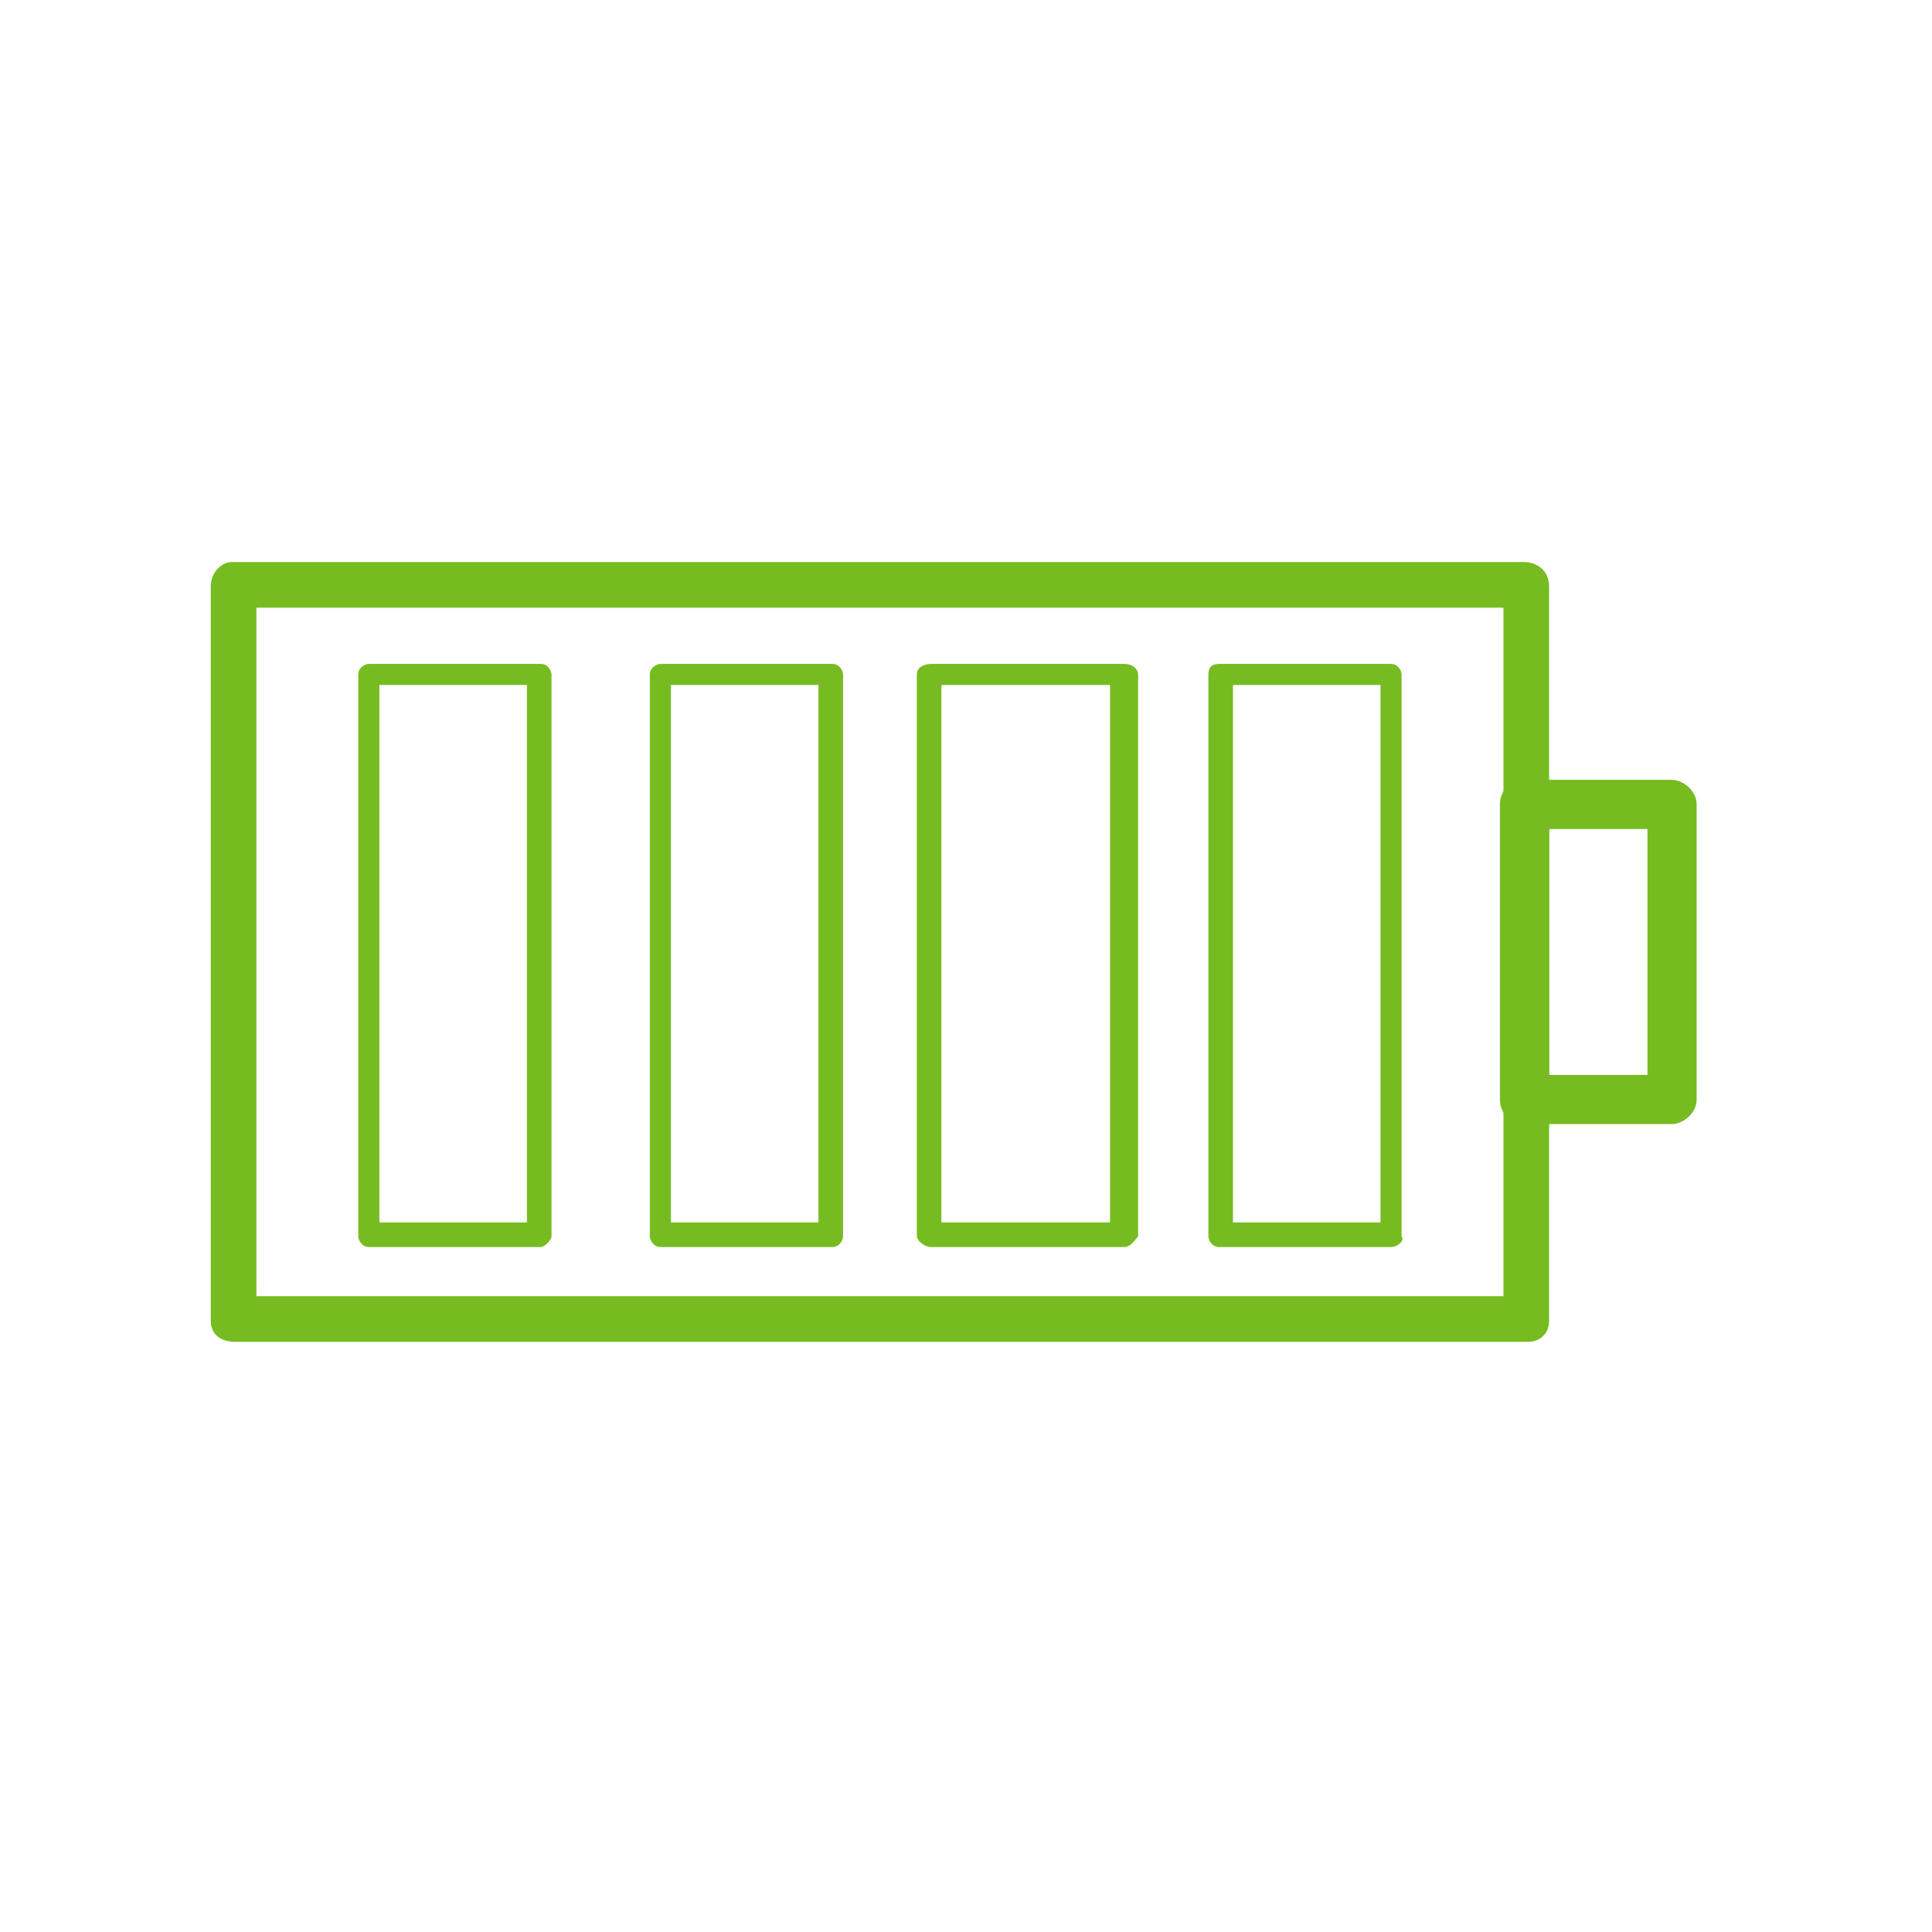
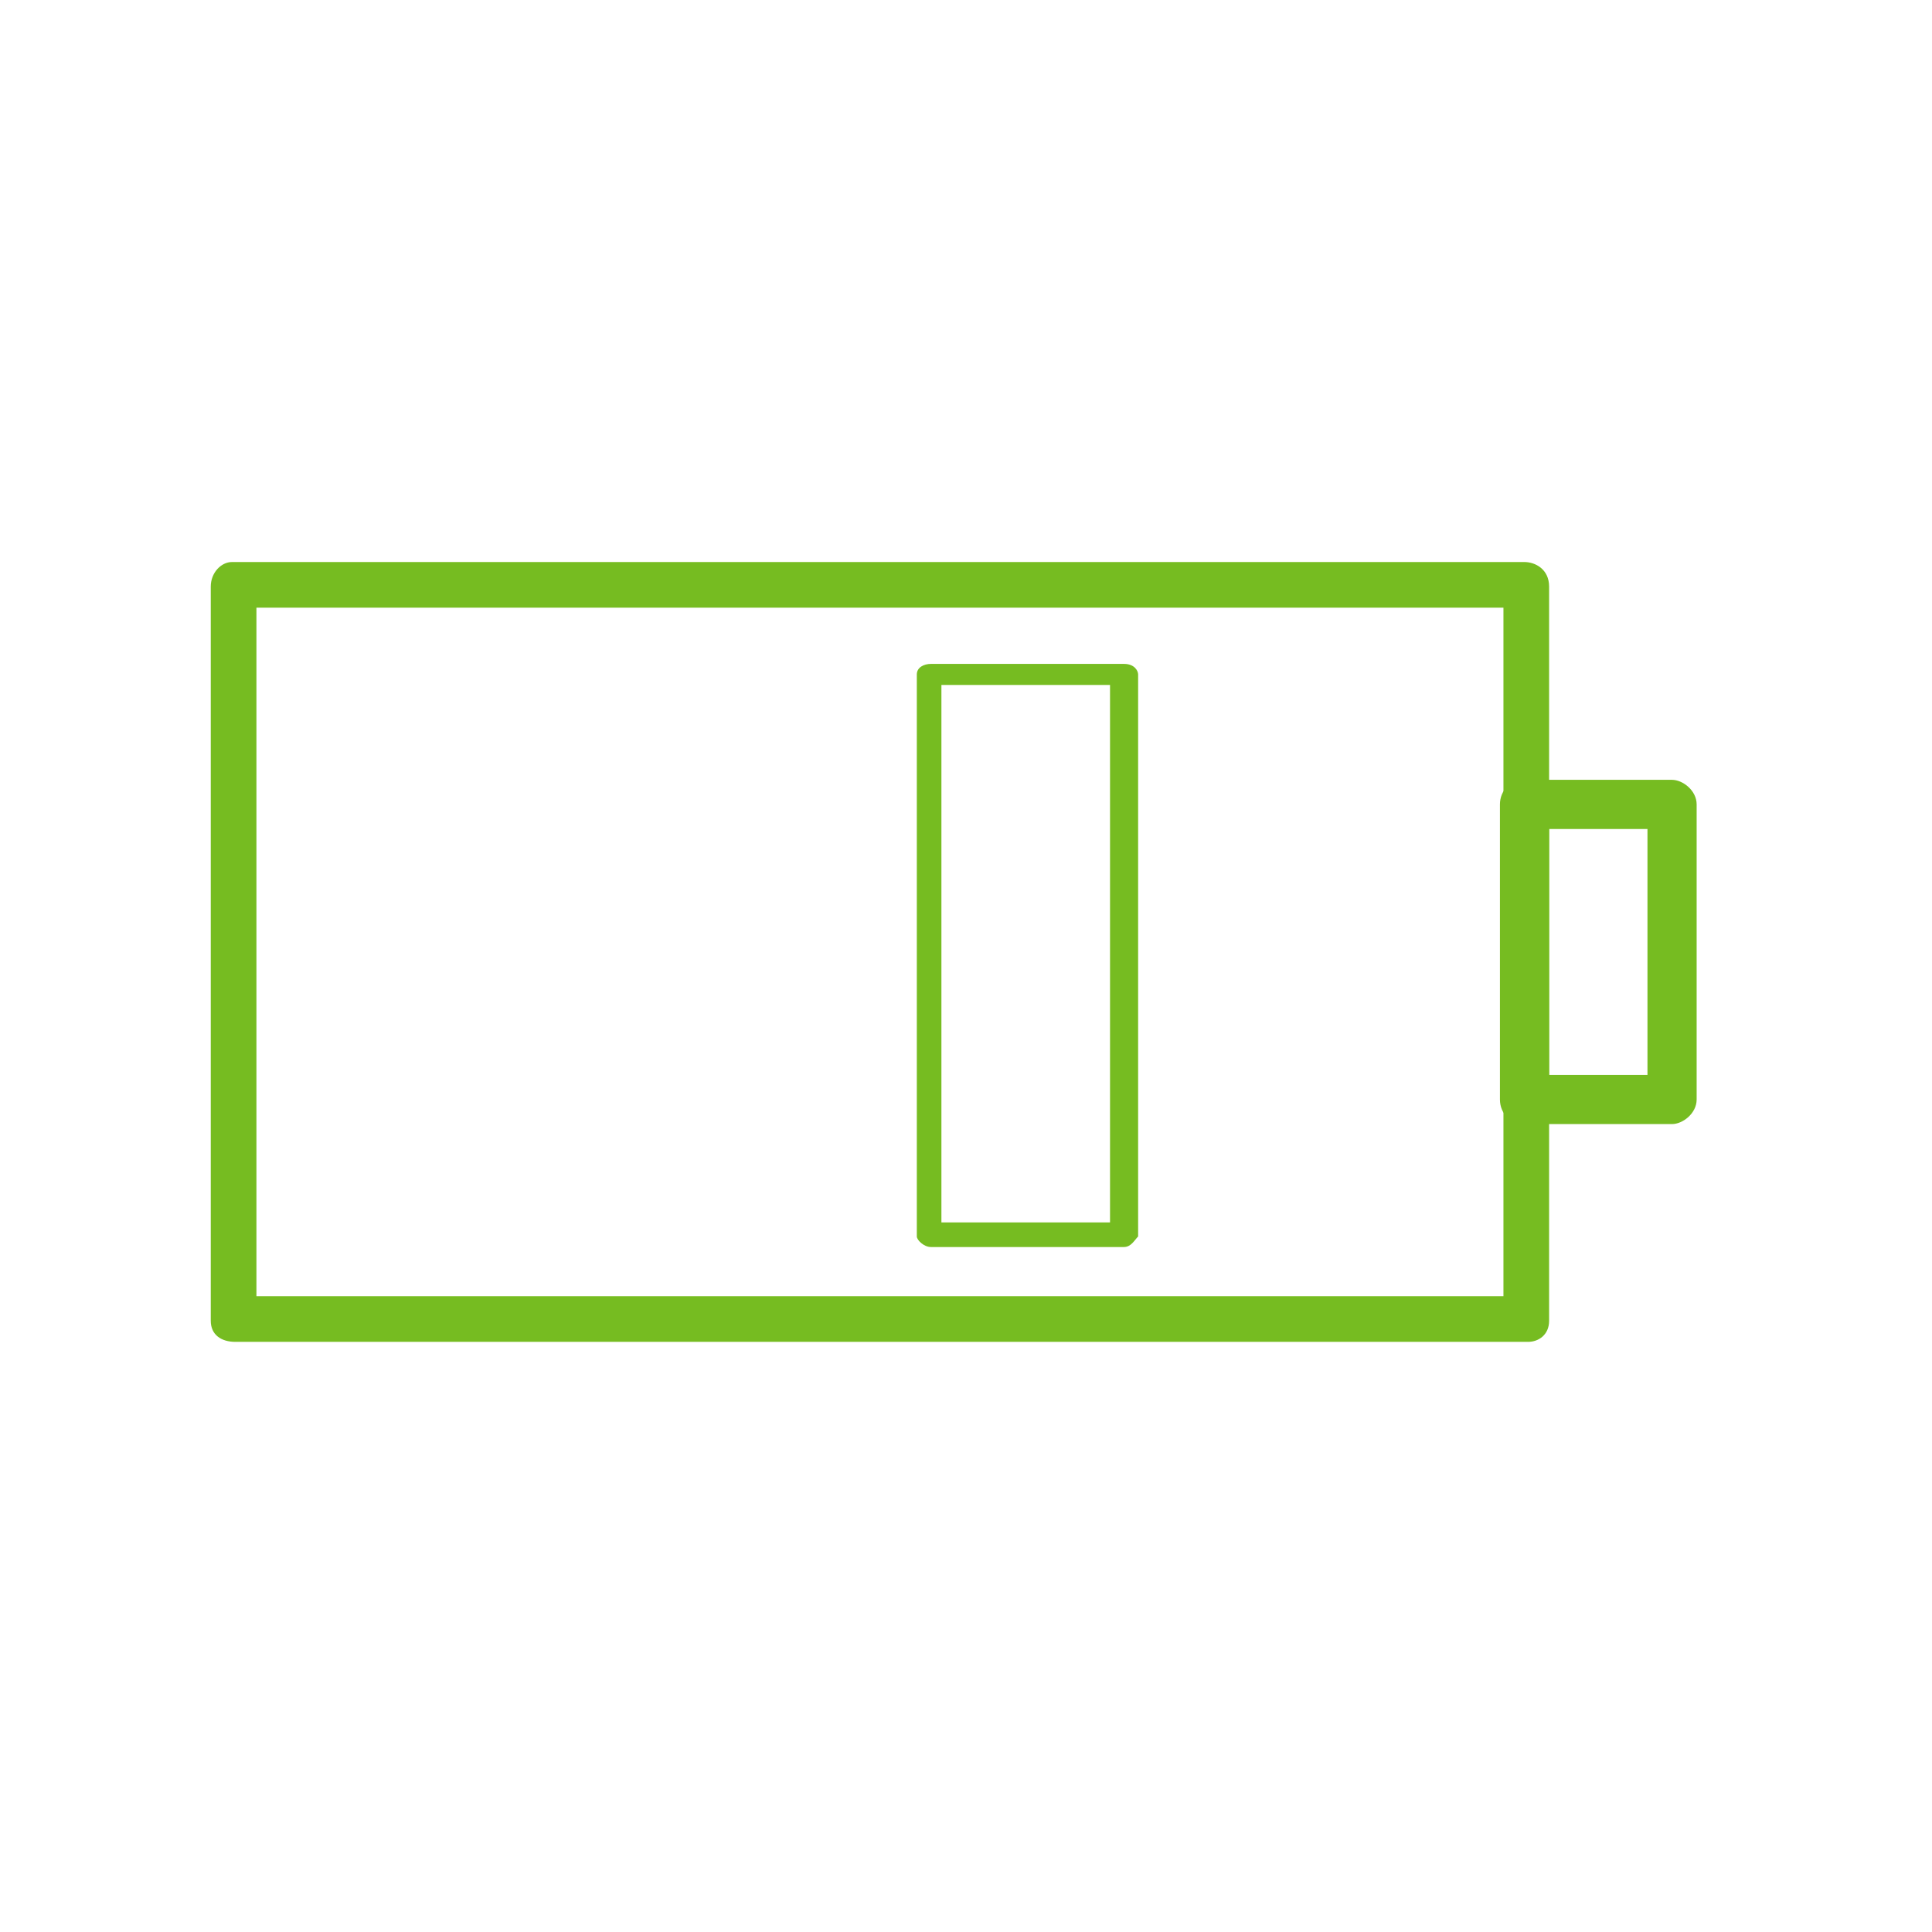
<svg xmlns="http://www.w3.org/2000/svg" version="1.1" id="Layer_1" x="0px" y="0px" viewBox="0 0 55 55" style="enable-background:new 0 0 55 55;" xml:space="preserve">
  <style type="text/css">
	.st0{fill-rule:evenodd;clip-rule:evenodd;fill:#76BC21;}
</style>
  <g>
    <g>
      <path class="st0" d="M7.3,36.9c35.5,0,35.5,0,35.5,0c0-19.6,0-19.6,0-19.6c-35.5,0-35.5,0-35.5,0V36.9z M43.5,38.2    c-36.8,0-36.8,0-36.8,0C6.3,38.2,6,38,6,37.6c0-20.9,0-20.9,0-20.9C6,16.3,6.3,16,6.6,16c36.8,0,36.8,0,36.8,0    c0.3,0,0.7,0.2,0.7,0.7c0,20.9,0,20.9,0,20.9C44.1,38,43.8,38.2,43.5,38.2z" />
    </g>
    <g>
      <path class="st0" d="M44.1,30.6c2.8,0,2.8,0,2.8,0c0-7,0-7,0-7c-2.8,0-2.8,0-2.8,0V30.6z M47.6,32c-4.2,0-4.2,0-4.2,0    c-0.4,0-0.7-0.3-0.7-0.7c0-8.4,0-8.4,0-8.4c0-0.4,0.3-0.7,0.7-0.7c4.2,0,4.2,0,4.2,0c0.3,0,0.7,0.3,0.7,0.7c0,8.4,0,8.4,0,8.4    C48.3,31.7,47.9,32,47.6,32z" />
    </g>
    <g>
-       <path class="st0" d="M10.8,34.8c4.2,0,4.2,0,4.2,0c0-15.3,0-15.3,0-15.3c-4.2,0-4.2,0-4.2,0V34.8z M15.4,35.5c-4.9,0-4.9,0-4.9,0    c-0.2,0-0.3-0.2-0.3-0.3c0-16,0-16,0-16c0-0.2,0.2-0.3,0.3-0.3c4.9,0,4.9,0,4.9,0c0.2,0,0.3,0.2,0.3,0.3c0,16,0,16,0,16    C15.7,35.3,15.5,35.5,15.4,35.5z" />
-     </g>
+       </g>
    <g>
-       <path class="st0" d="M19.1,34.8c4.2,0,4.2,0,4.2,0c0-15.3,0-15.3,0-15.3c-4.2,0-4.2,0-4.2,0V34.8z M23.7,35.5c-4.9,0-4.9,0-4.9,0    c-0.2,0-0.3-0.2-0.3-0.3c0-16,0-16,0-16c0-0.2,0.2-0.3,0.3-0.3c4.9,0,4.9,0,4.9,0c0.2,0,0.3,0.2,0.3,0.3c0,16,0,16,0,16    C24,35.3,23.9,35.5,23.7,35.5z" />
-     </g>
+       </g>
    <g>
      <path class="st0" d="M26.8,34.8c4.8,0,4.8,0,4.8,0c0-15.3,0-15.3,0-15.3c-4.8,0-4.8,0-4.8,0V34.8z M32,35.5c-5.5,0-5.5,0-5.5,0    c-0.2,0-0.4-0.2-0.4-0.3c0-16,0-16,0-16c0-0.2,0.2-0.3,0.4-0.3c5.5,0,5.5,0,5.5,0c0.3,0,0.4,0.2,0.4,0.3c0,16,0,16,0,16    C32.3,35.3,32.2,35.5,32,35.5z" />
    </g>
    <g>
-       <path class="st0" d="M35.1,34.8c4.2,0,4.2,0,4.2,0c0-15.3,0-15.3,0-15.3c-4.2,0-4.2,0-4.2,0V34.8z M39.6,35.5c-4.9,0-4.9,0-4.9,0    c-0.2,0-0.3-0.2-0.3-0.3c0-16,0-16,0-16c0-0.2,0.1-0.3,0.3-0.3c4.9,0,4.9,0,4.9,0c0.2,0,0.3,0.2,0.3,0.3c0,16,0,16,0,16    C40,35.3,39.8,35.5,39.6,35.5z" />
-     </g>
+       </g>
  </g>
</svg>